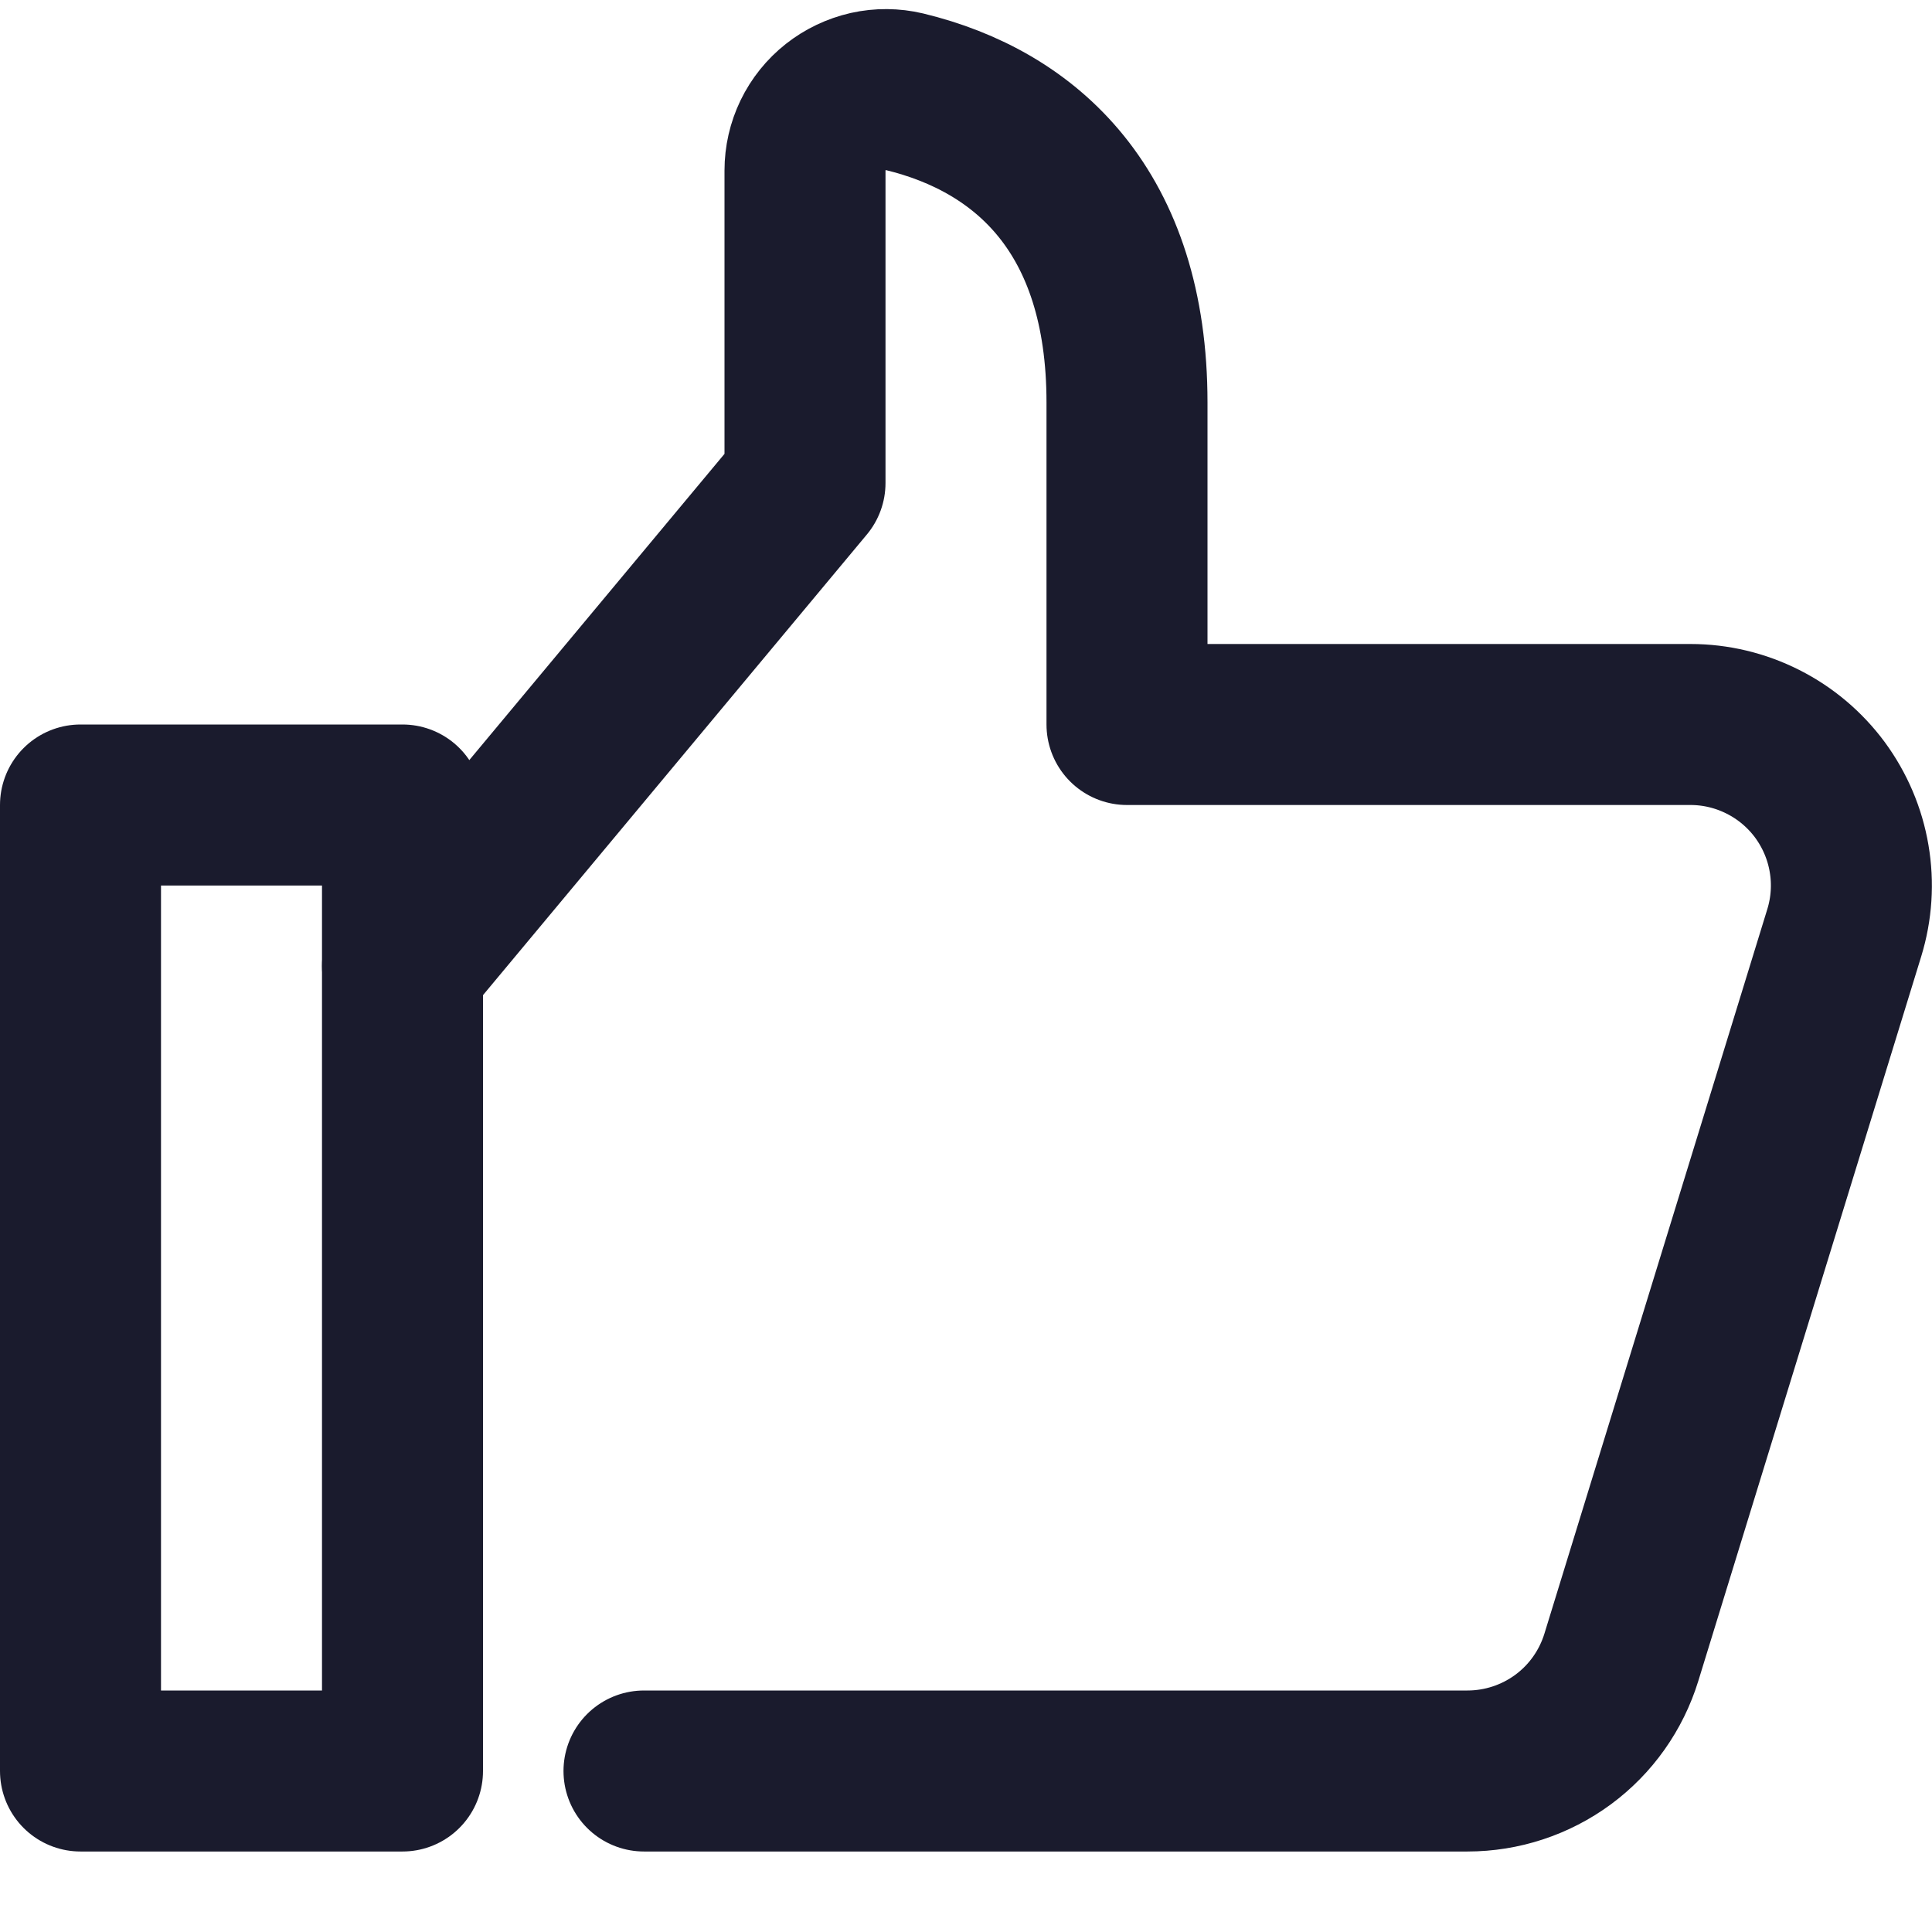
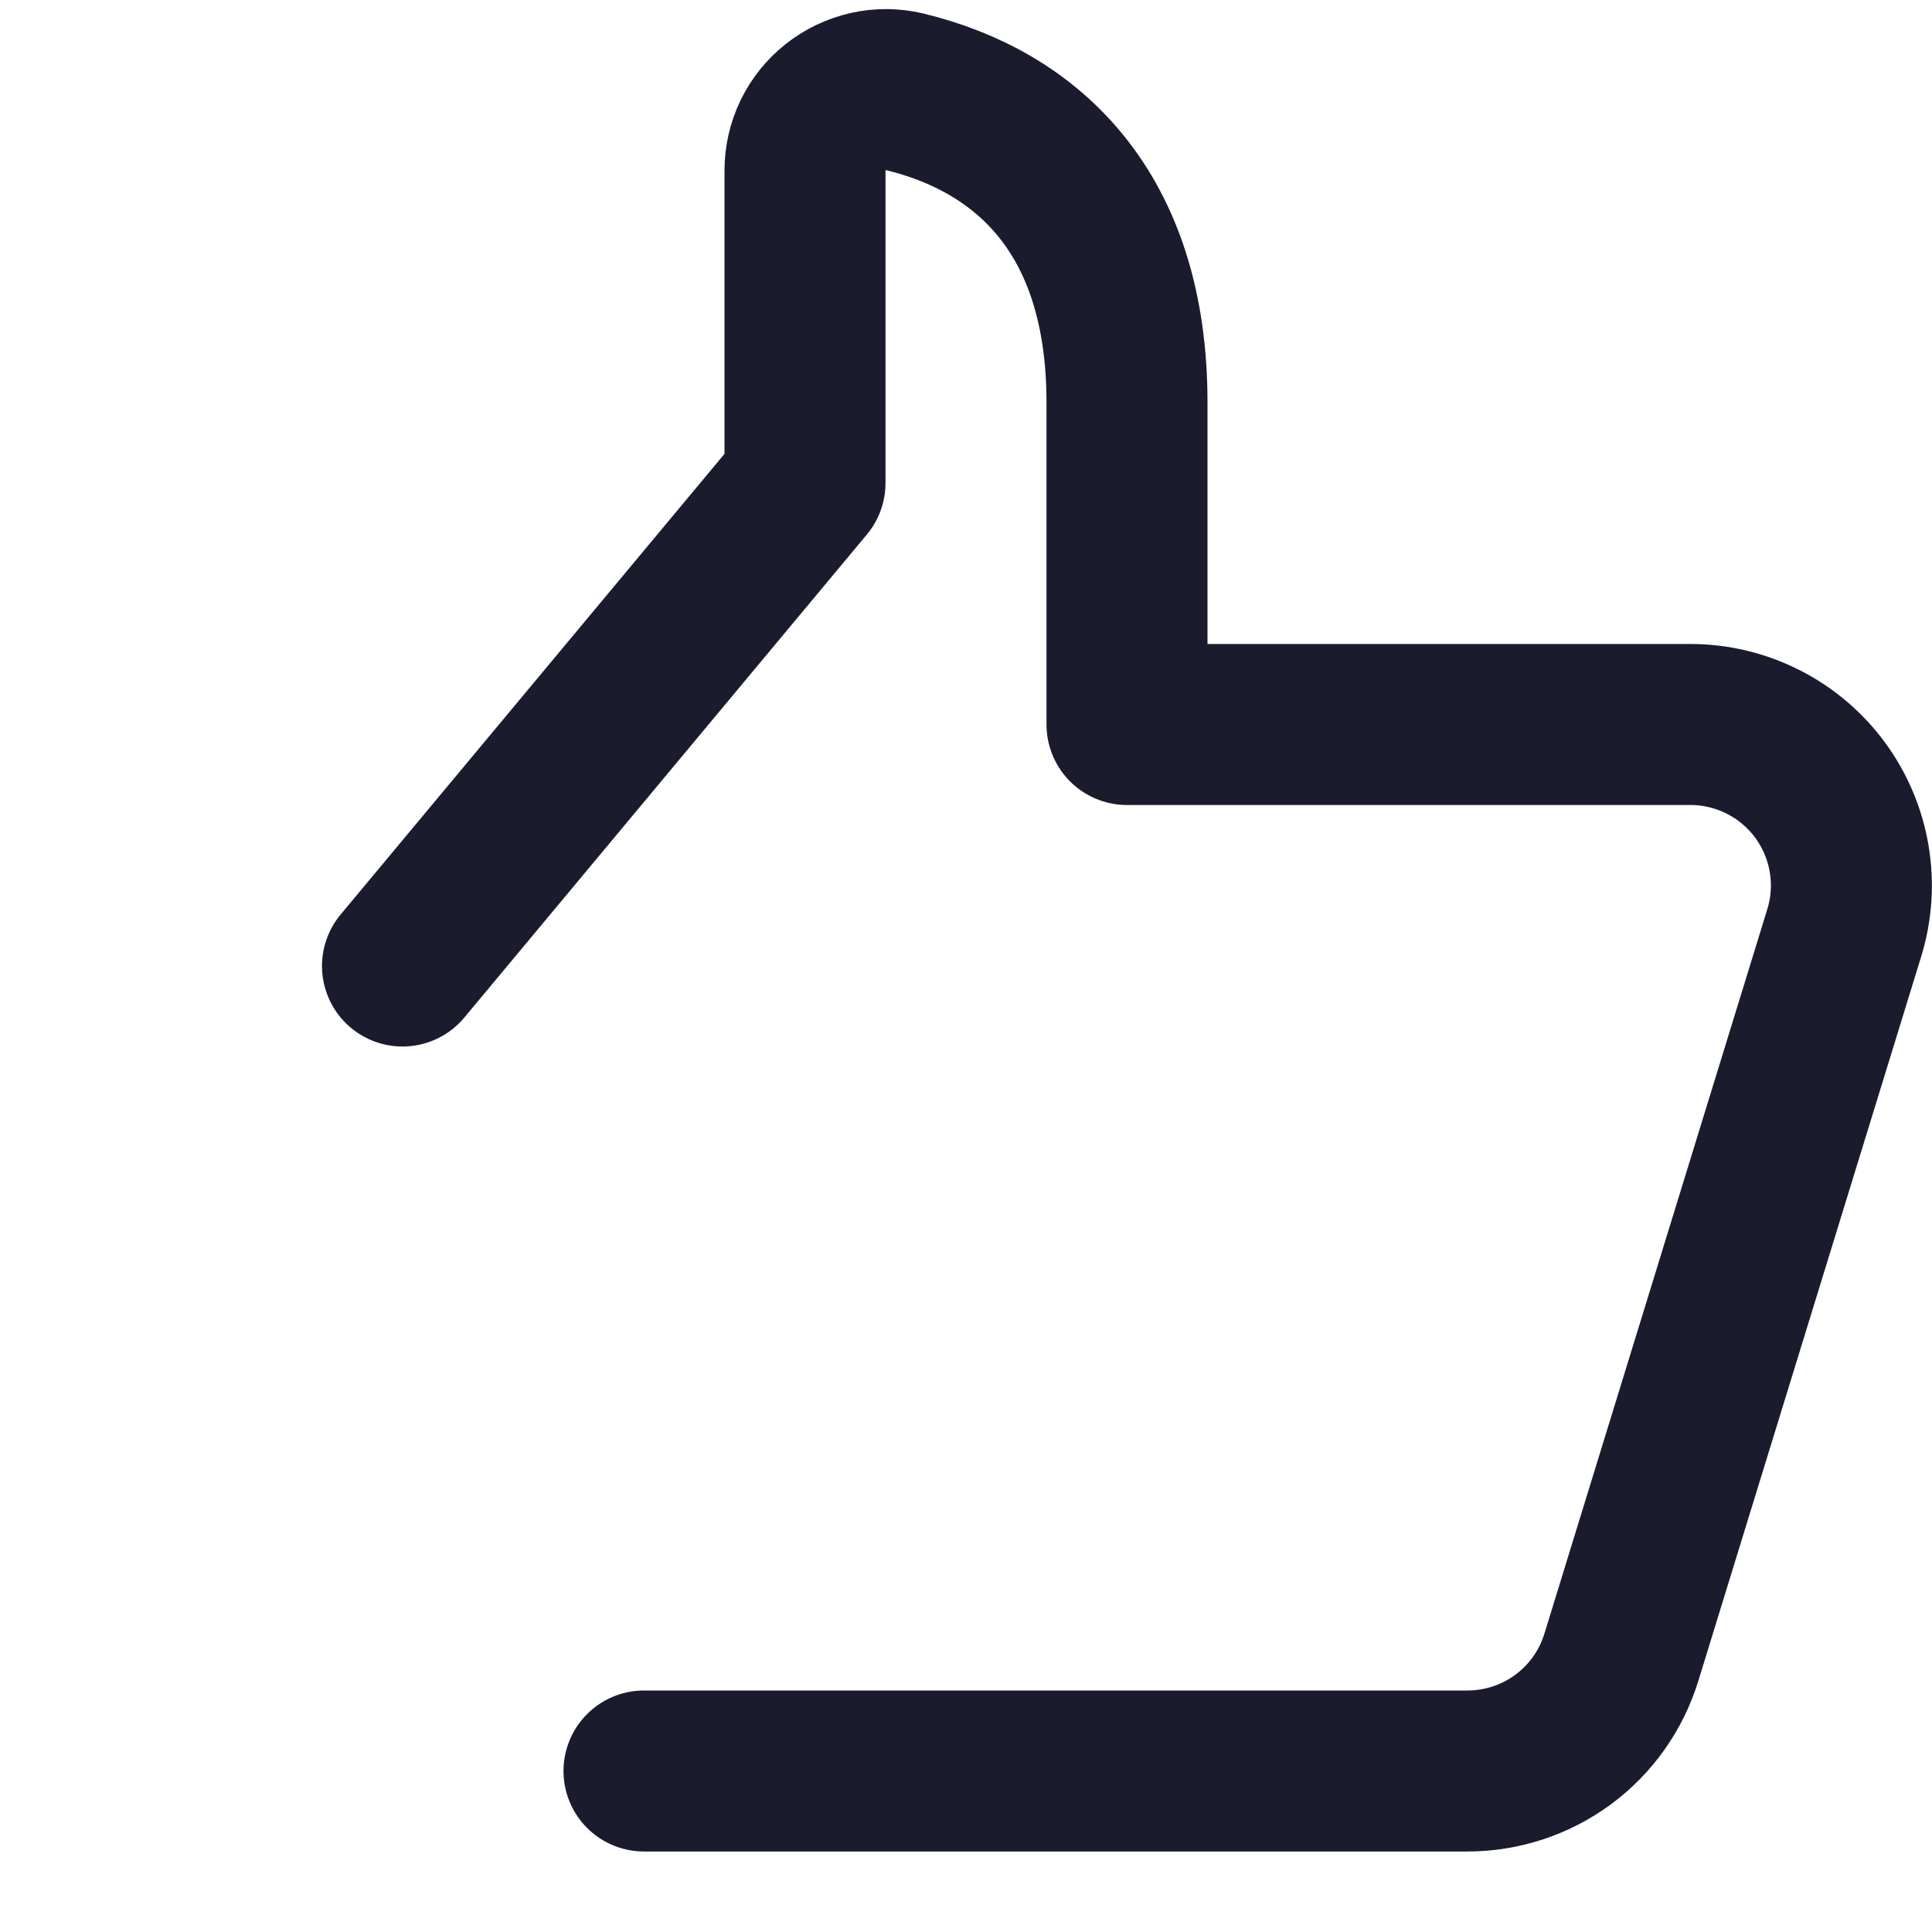
<svg xmlns="http://www.w3.org/2000/svg" width="24" height="24" viewBox="0 0 24 24" fill="none">
  <path d="M8 22H18.229C18.657 22 19.073 21.863 19.418 21.609C19.762 21.355 20.015 20.997 20.141 20.588L22.91 11.588C23.002 11.289 23.023 10.973 22.97 10.664C22.918 10.356 22.793 10.064 22.608 9.812C22.422 9.561 22.18 9.356 21.9 9.215C21.621 9.074 21.313 9 21 9H14V5C14 2.627 12.749 1.506 11.236 1.14C11.088 1.105 10.935 1.104 10.787 1.137C10.639 1.171 10.5 1.237 10.381 1.331C10.262 1.425 10.166 1.545 10.1 1.681C10.034 1.818 10 1.967 10 2.119V6L5 12" stroke="#1A1B2D" stroke-width="2" stroke-linecap="round" stroke-linejoin="round" />
-   <path d="M5 10H1V22H5V10Z" stroke="#1A1B2D" stroke-width="2" stroke-linecap="round" stroke-linejoin="round" />
</svg>